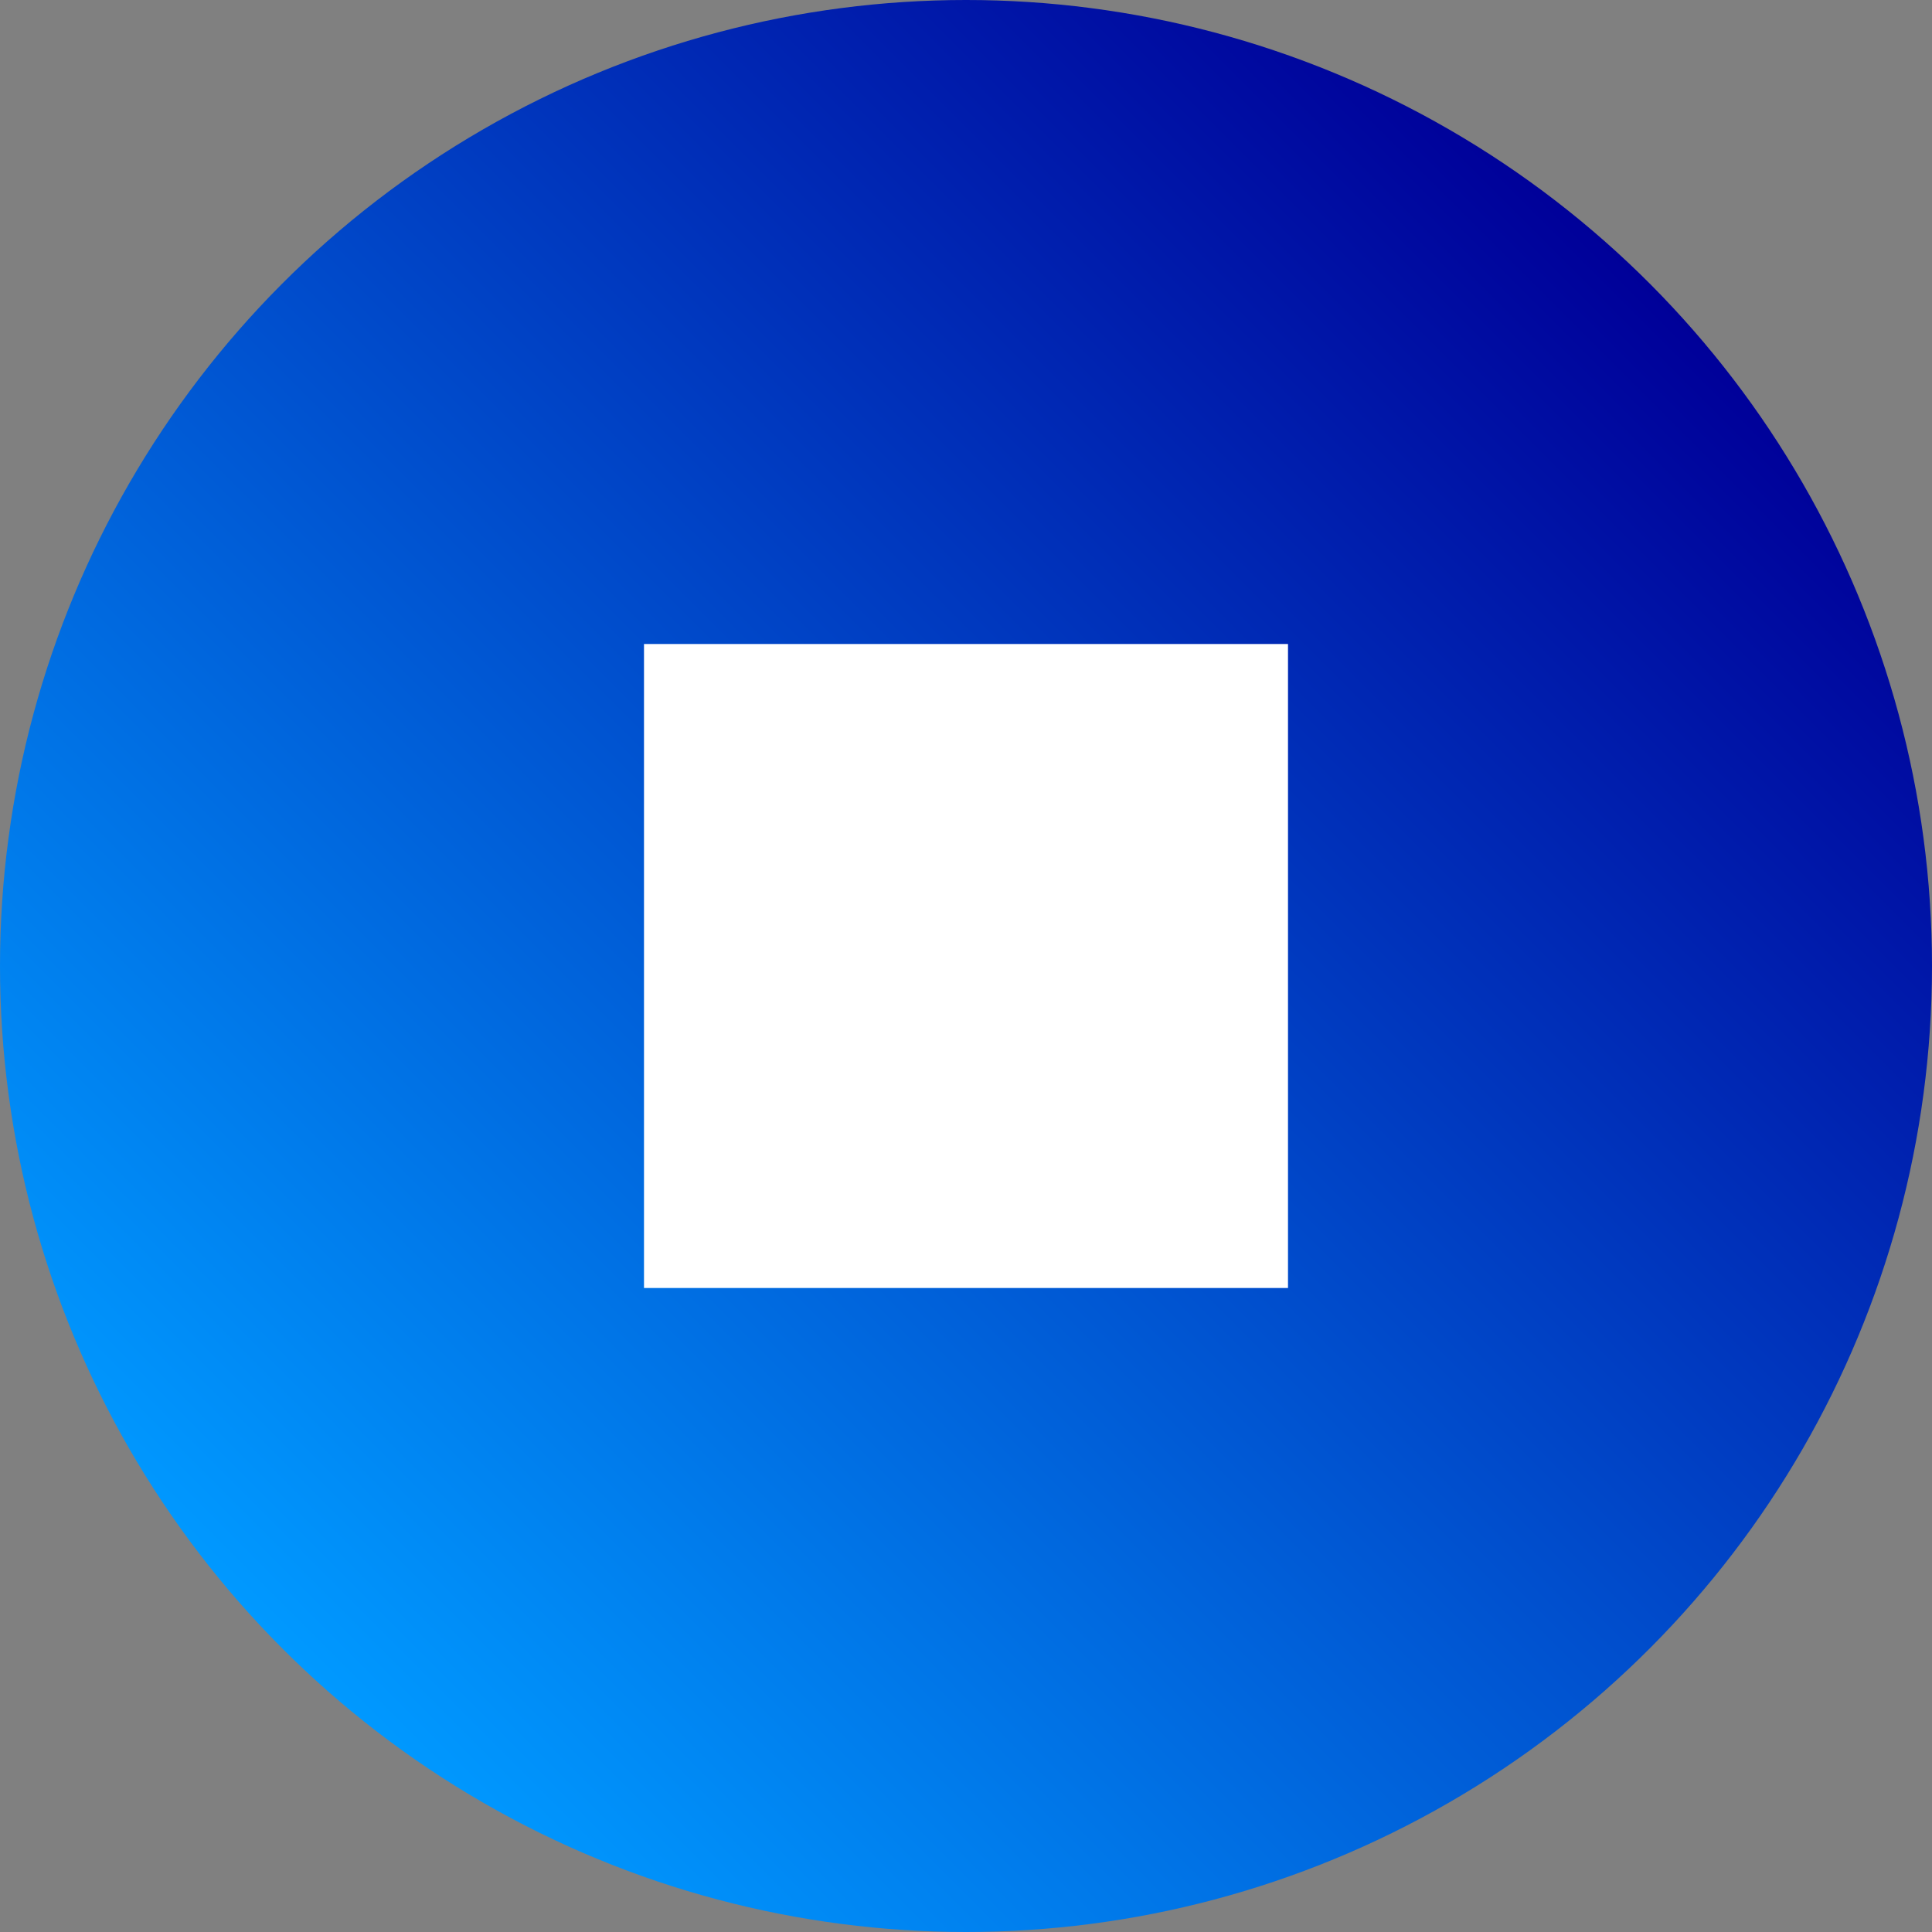
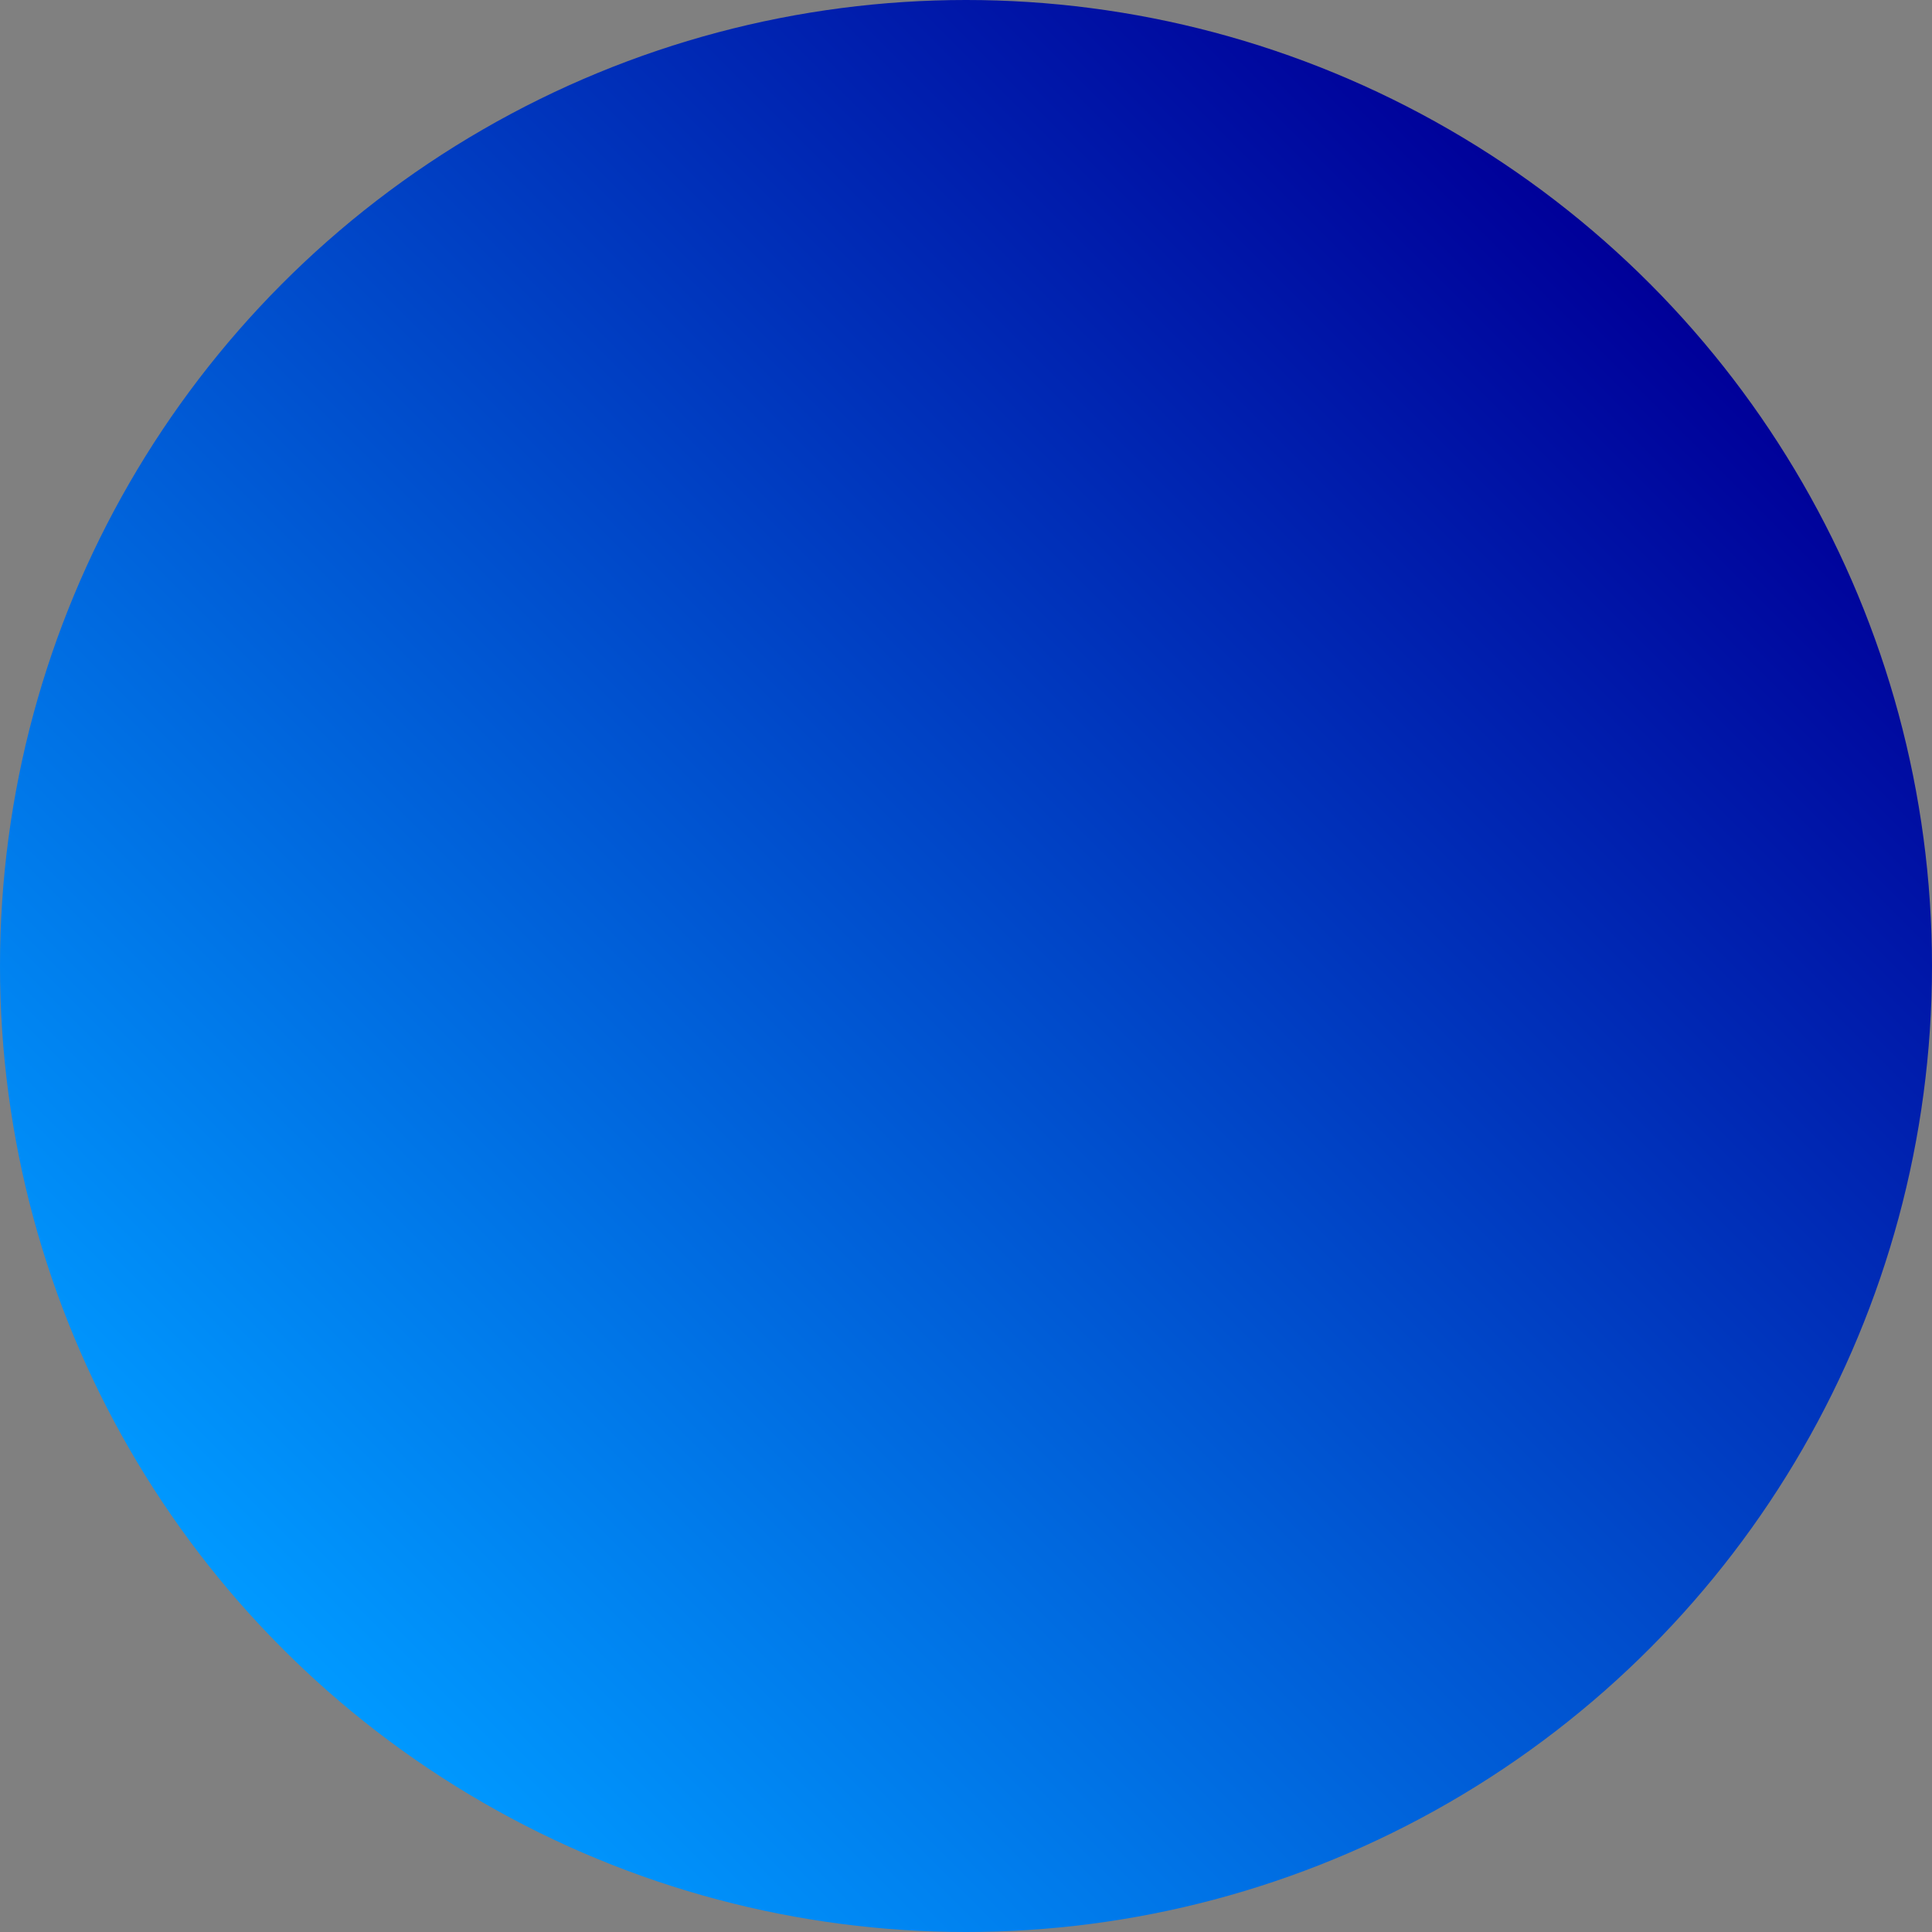
<svg xmlns="http://www.w3.org/2000/svg" id="Layer_1" viewBox="-6 -6 36 36">
  <rect x="-6" y="-6" width="36" height="36" fill="#808080" stroke="none" />
  <linearGradient id="SVGID_1_" gradientUnits="userSpaceOnUse" x1="-.727" x2="24.728" y1="24.728" y2="-.728">
    <stop offset="0" stop-color="#09f" />
    <stop offset="1" stop-color="#009" />
  </linearGradient>
  <circle cx="12" cy="12" fill="url(#SVGID_1_)" r="18" />
-   <path d="m6 6h12v12h-12z" fill="#fff" />
</svg>